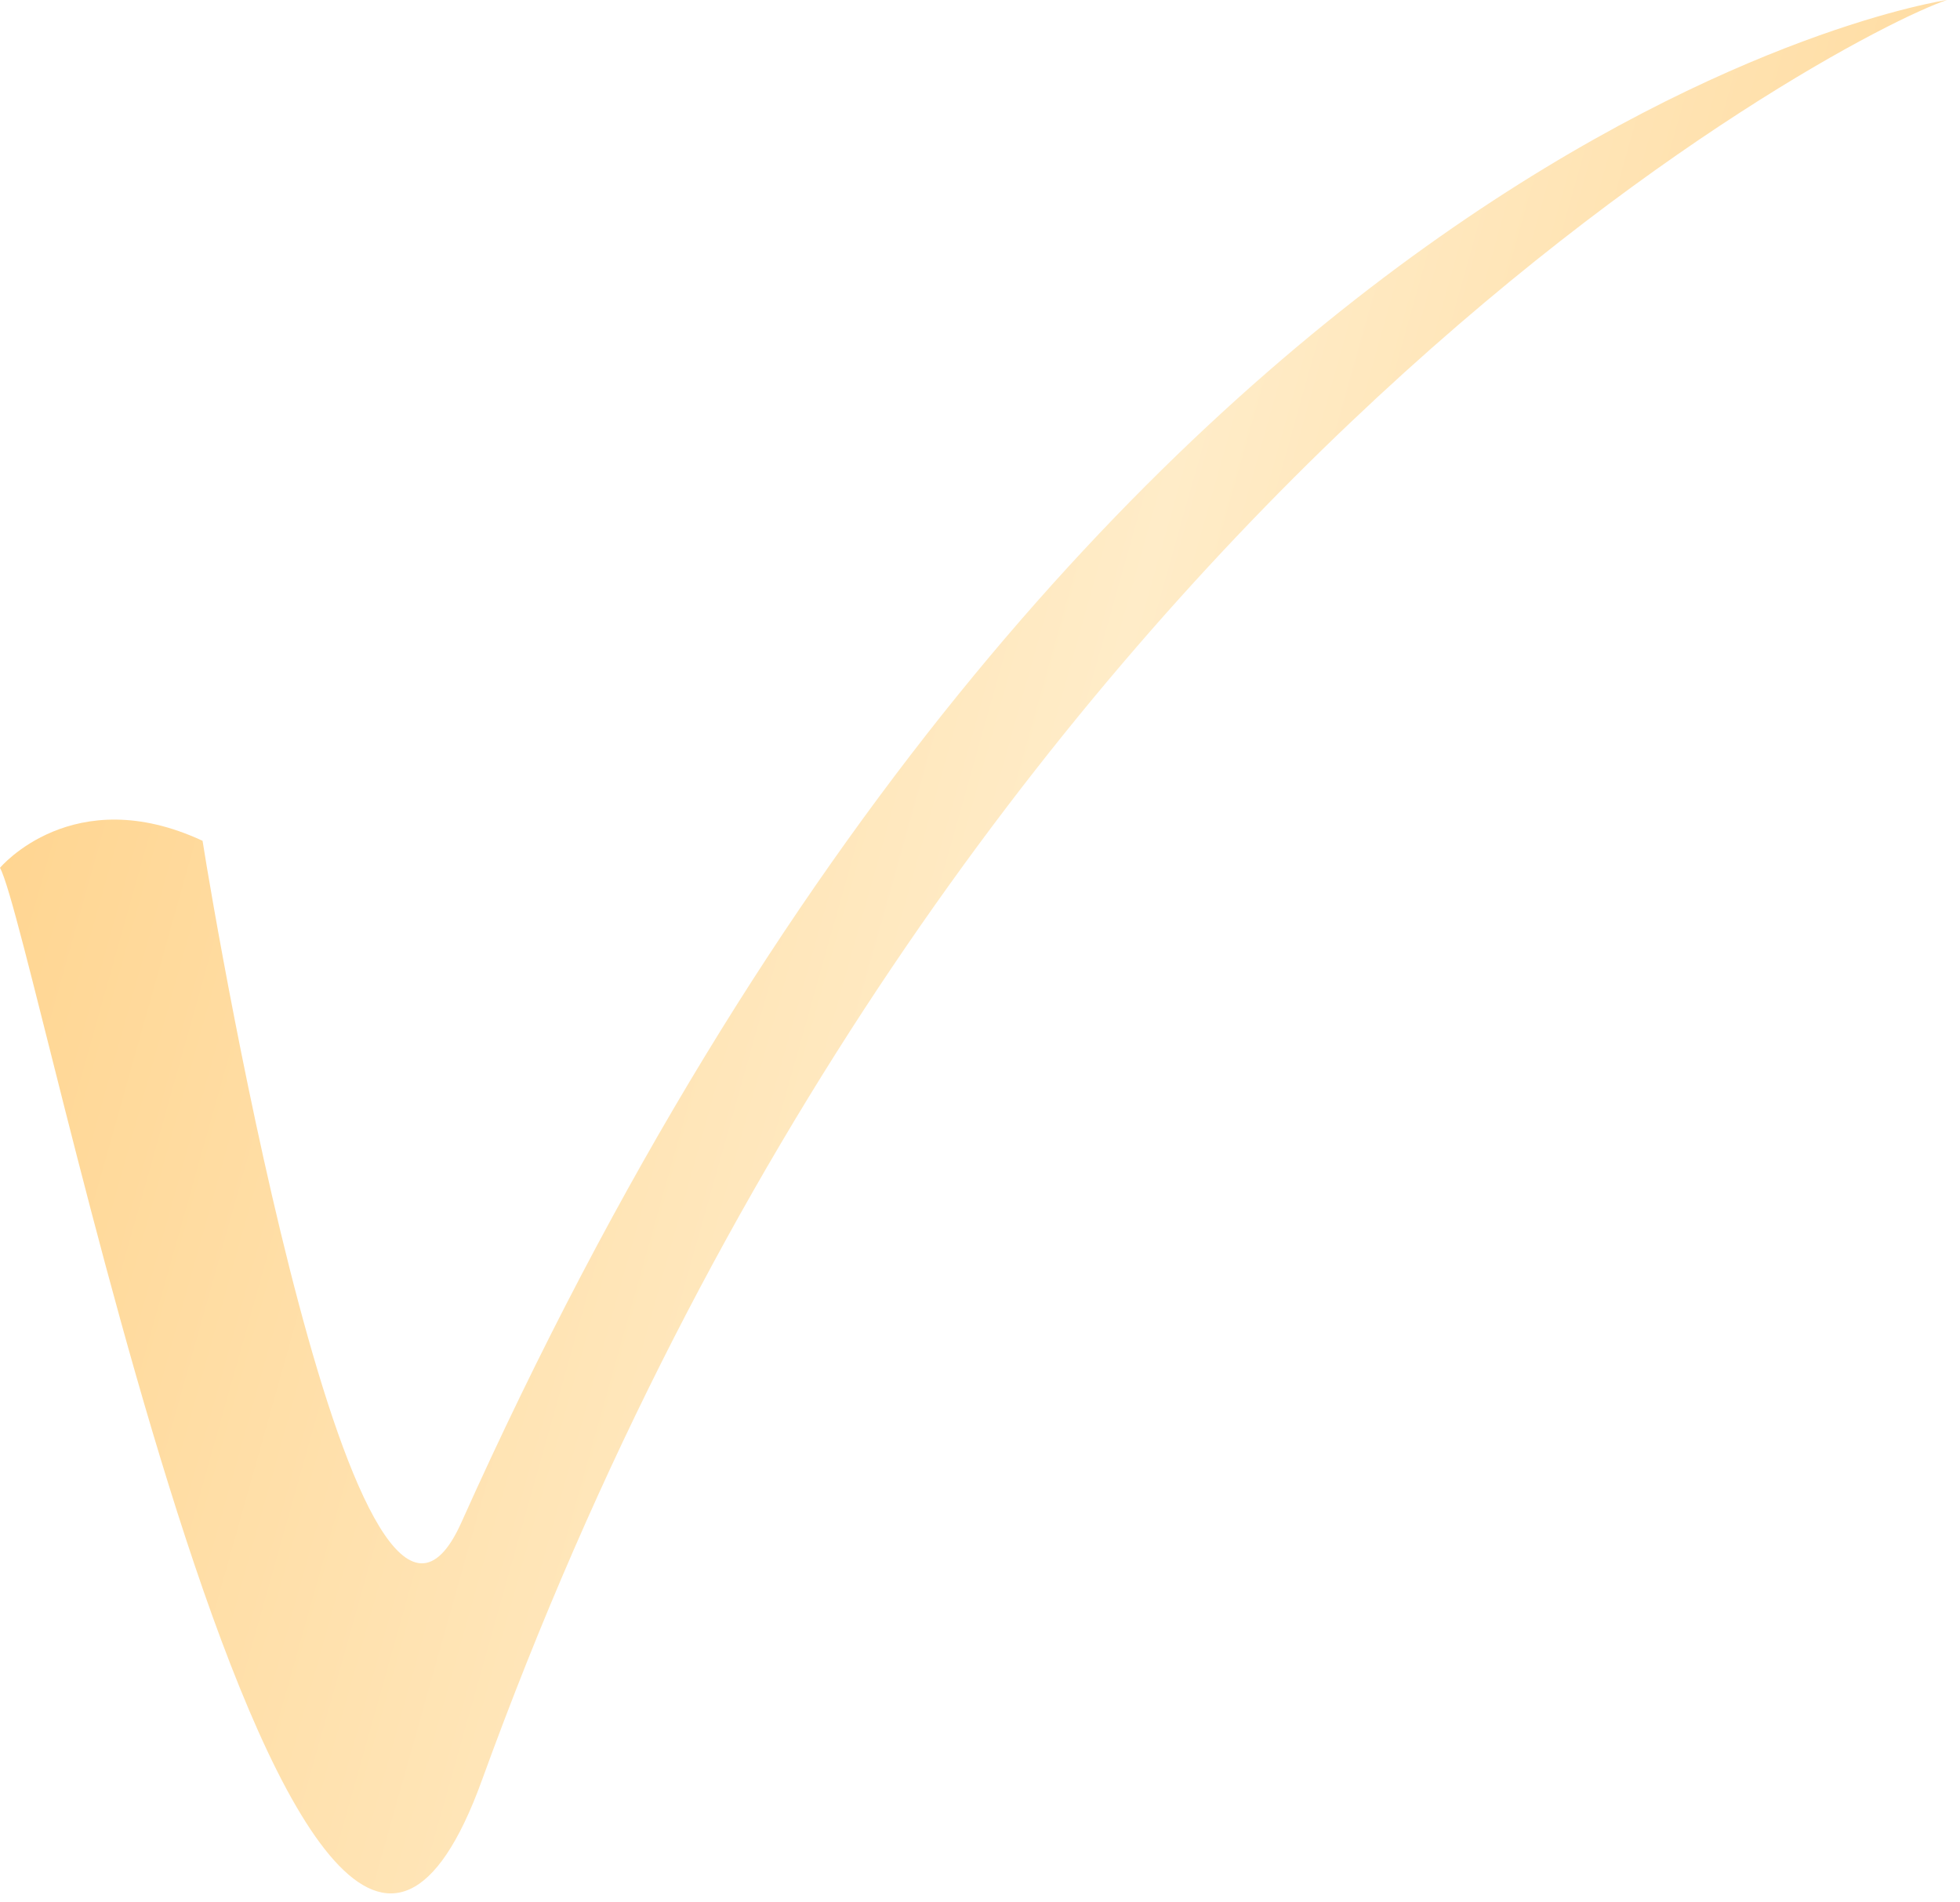
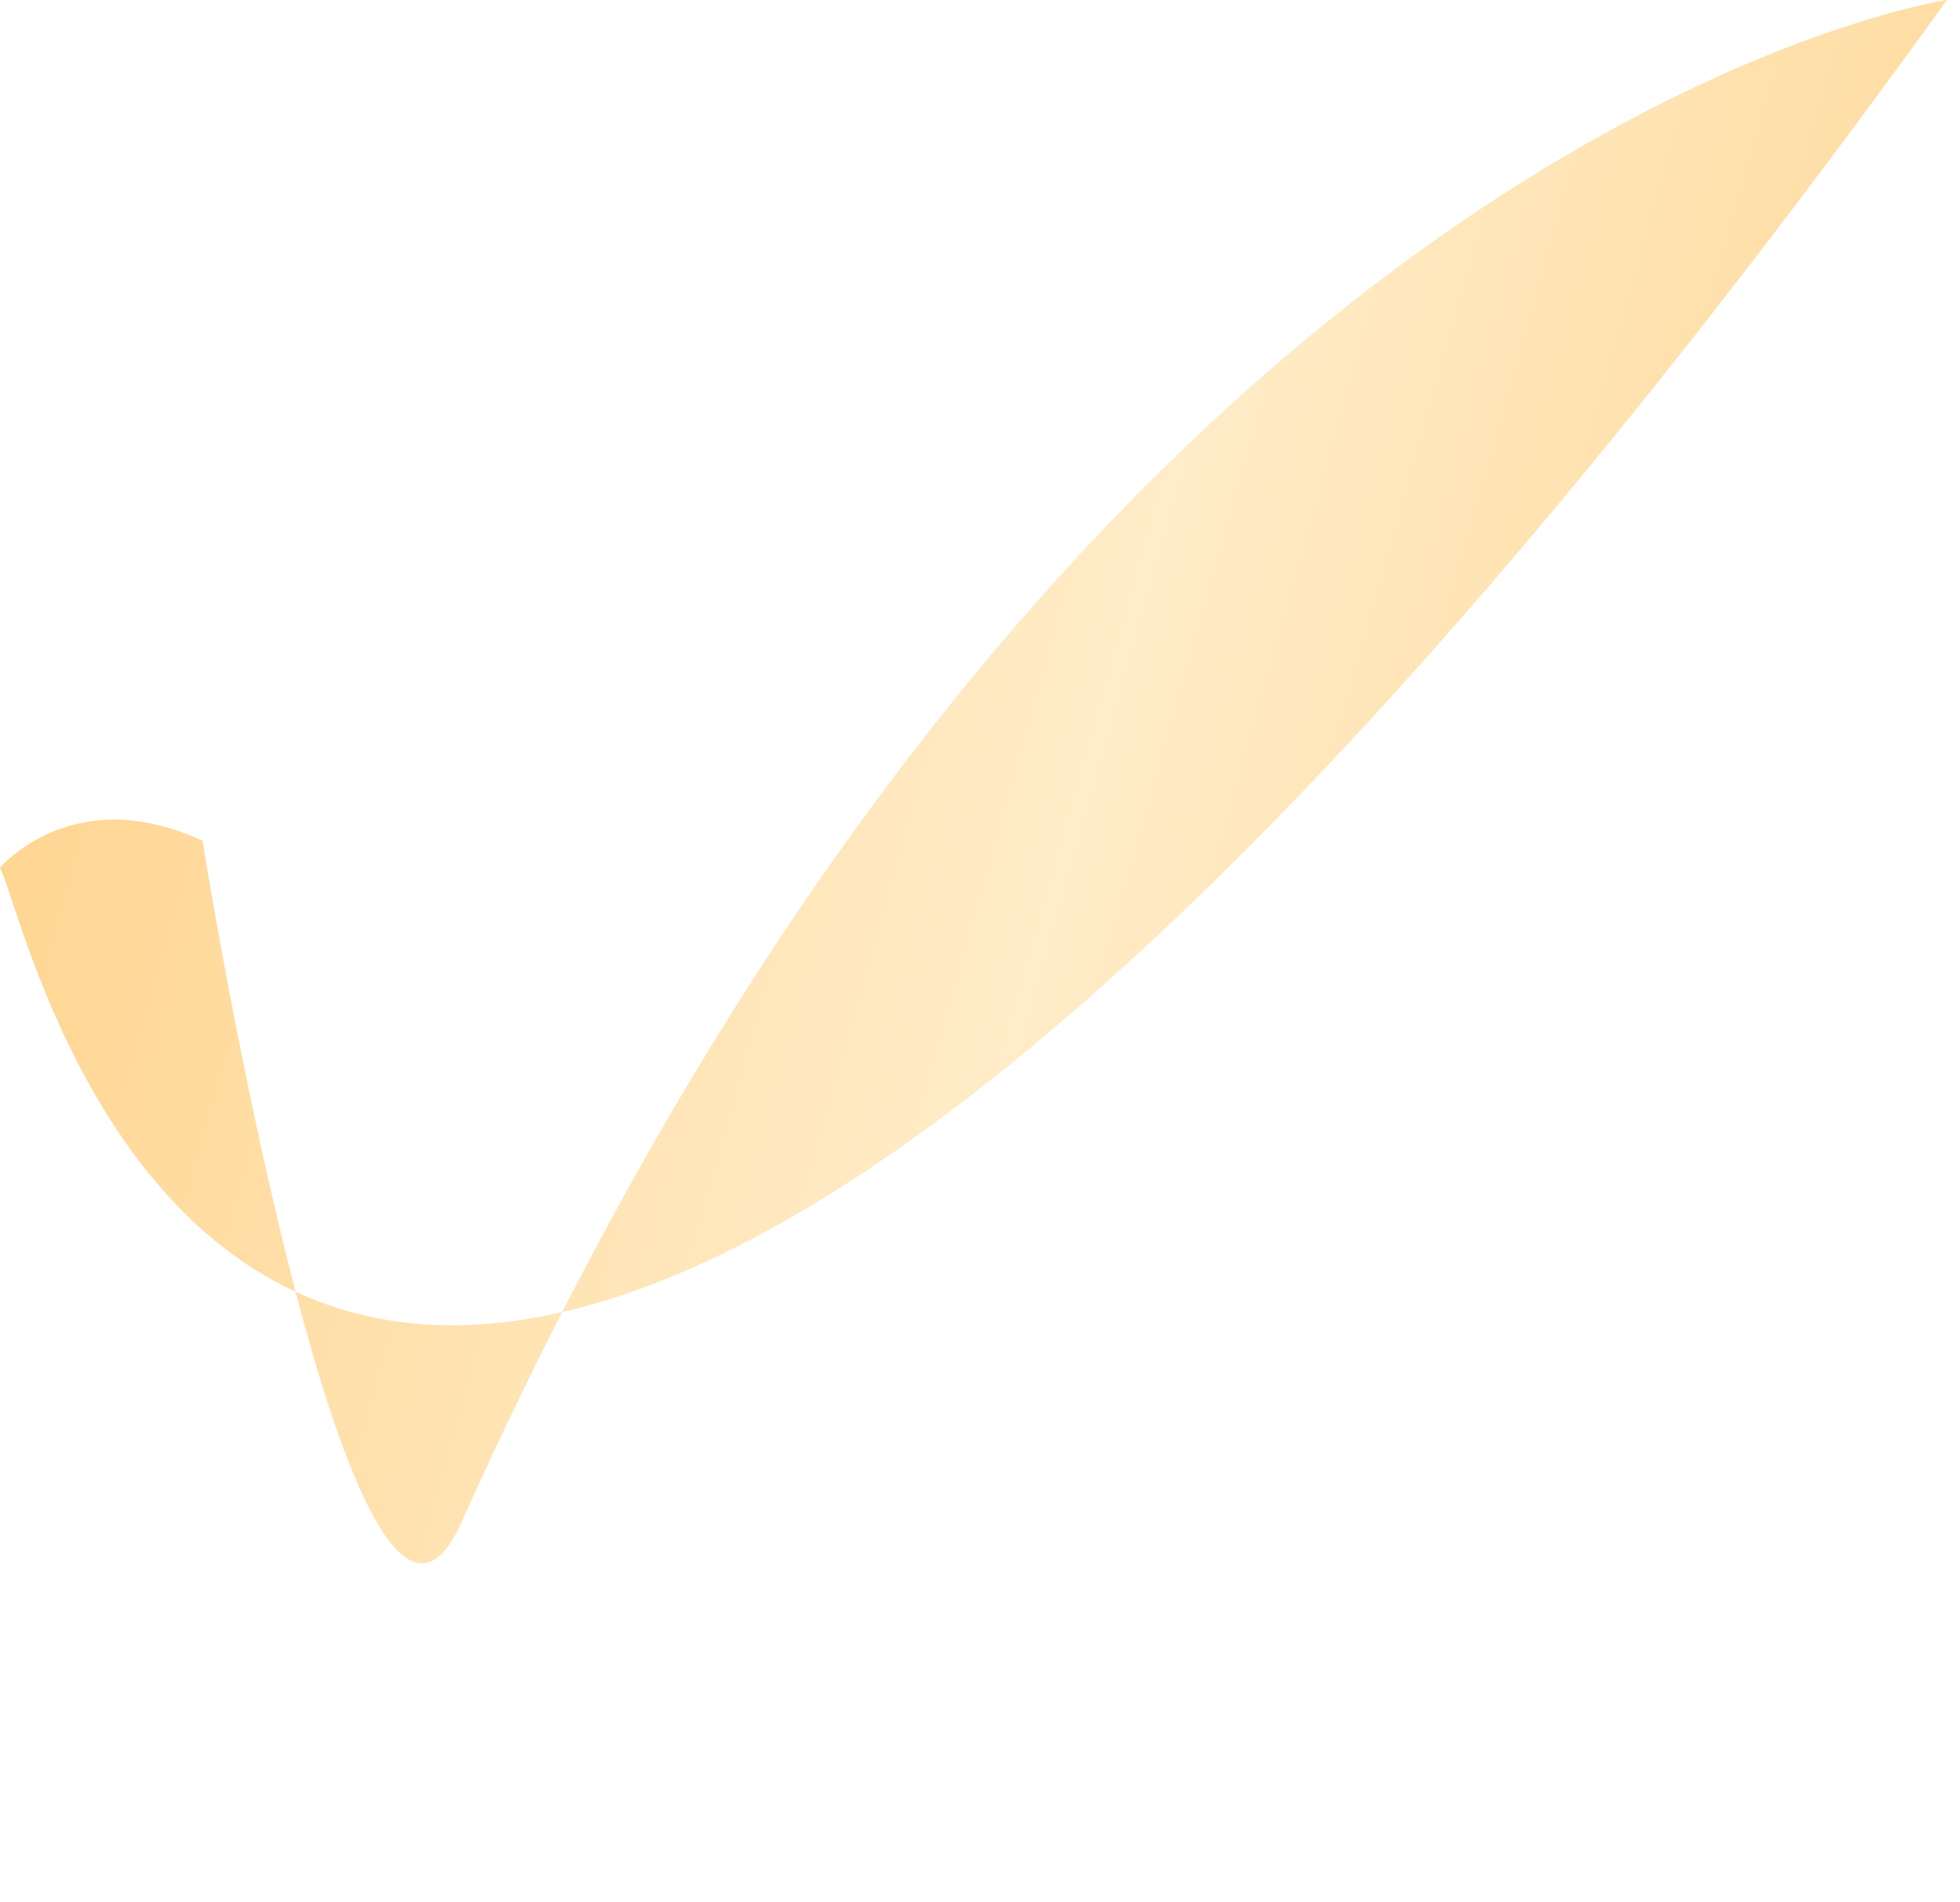
<svg xmlns="http://www.w3.org/2000/svg" width="68" height="66" viewBox="0 0 68 66" fill="none">
  <g filter="url(#filter0_i_23_29)">
-     <path fill-rule="evenodd" clip-rule="evenodd" d="M7.028 29.171C7.537 32.428 12.42 60.846 16.01 52.813C37.752 4.34 67.547 0 67.547 0C63.96 1.197 32.833 17.359 16.721 61.76C10.347 79.326 1.283 32.436 0 30.108C0 30.106 2.535 27.08 7.029 29.171L7.028 29.171Z" fill="url(#paint0_linear_23_29)" />
+     <path fill-rule="evenodd" clip-rule="evenodd" d="M7.028 29.171C7.537 32.428 12.42 60.846 16.01 52.813C37.752 4.34 67.547 0 67.547 0C10.347 79.326 1.283 32.436 0 30.108C0 30.106 2.535 27.08 7.029 29.171L7.028 29.171Z" fill="url(#paint0_linear_23_29)" />
  </g>
  <defs>
    <filter id="filter0_i_23_29" x="0" y="0" width="67.547" height="65.689" filterUnits="userSpaceOnUse" color-interpolation-filters="sRGB">
      <feFlood flood-opacity="0" result="BackgroundImageFix" />
      <feBlend mode="normal" in="SourceGraphic" in2="BackgroundImageFix" result="shape" />
      <feColorMatrix in="SourceAlpha" type="matrix" values="0 0 0 0 0 0 0 0 0 0 0 0 0 0 0 0 0 0 127 0" result="hardAlpha" />
      <feOffset />
      <feGaussianBlur stdDeviation="6.031" />
      <feComposite in2="hardAlpha" operator="arithmetic" k2="-1" k3="1" />
      <feColorMatrix type="matrix" values="0 0 0 0 1 0 0 0 0 1 0 0 0 0 1 0 0 0 0.49 0" />
      <feBlend mode="normal" in2="shape" result="effect1_innerShadow_23_29" />
    </filter>
    <linearGradient id="paint0_linear_23_29" x1="1.034" y1="-6.57988e-06" x2="79.089" y2="22.01" gradientUnits="userSpaceOnUse">
      <stop stop-color="#FFD187" />
      <stop offset="0.526" stop-color="#FFECC8" />
      <stop offset="1" stop-color="#FFD187" />
    </linearGradient>
  </defs>
</svg>